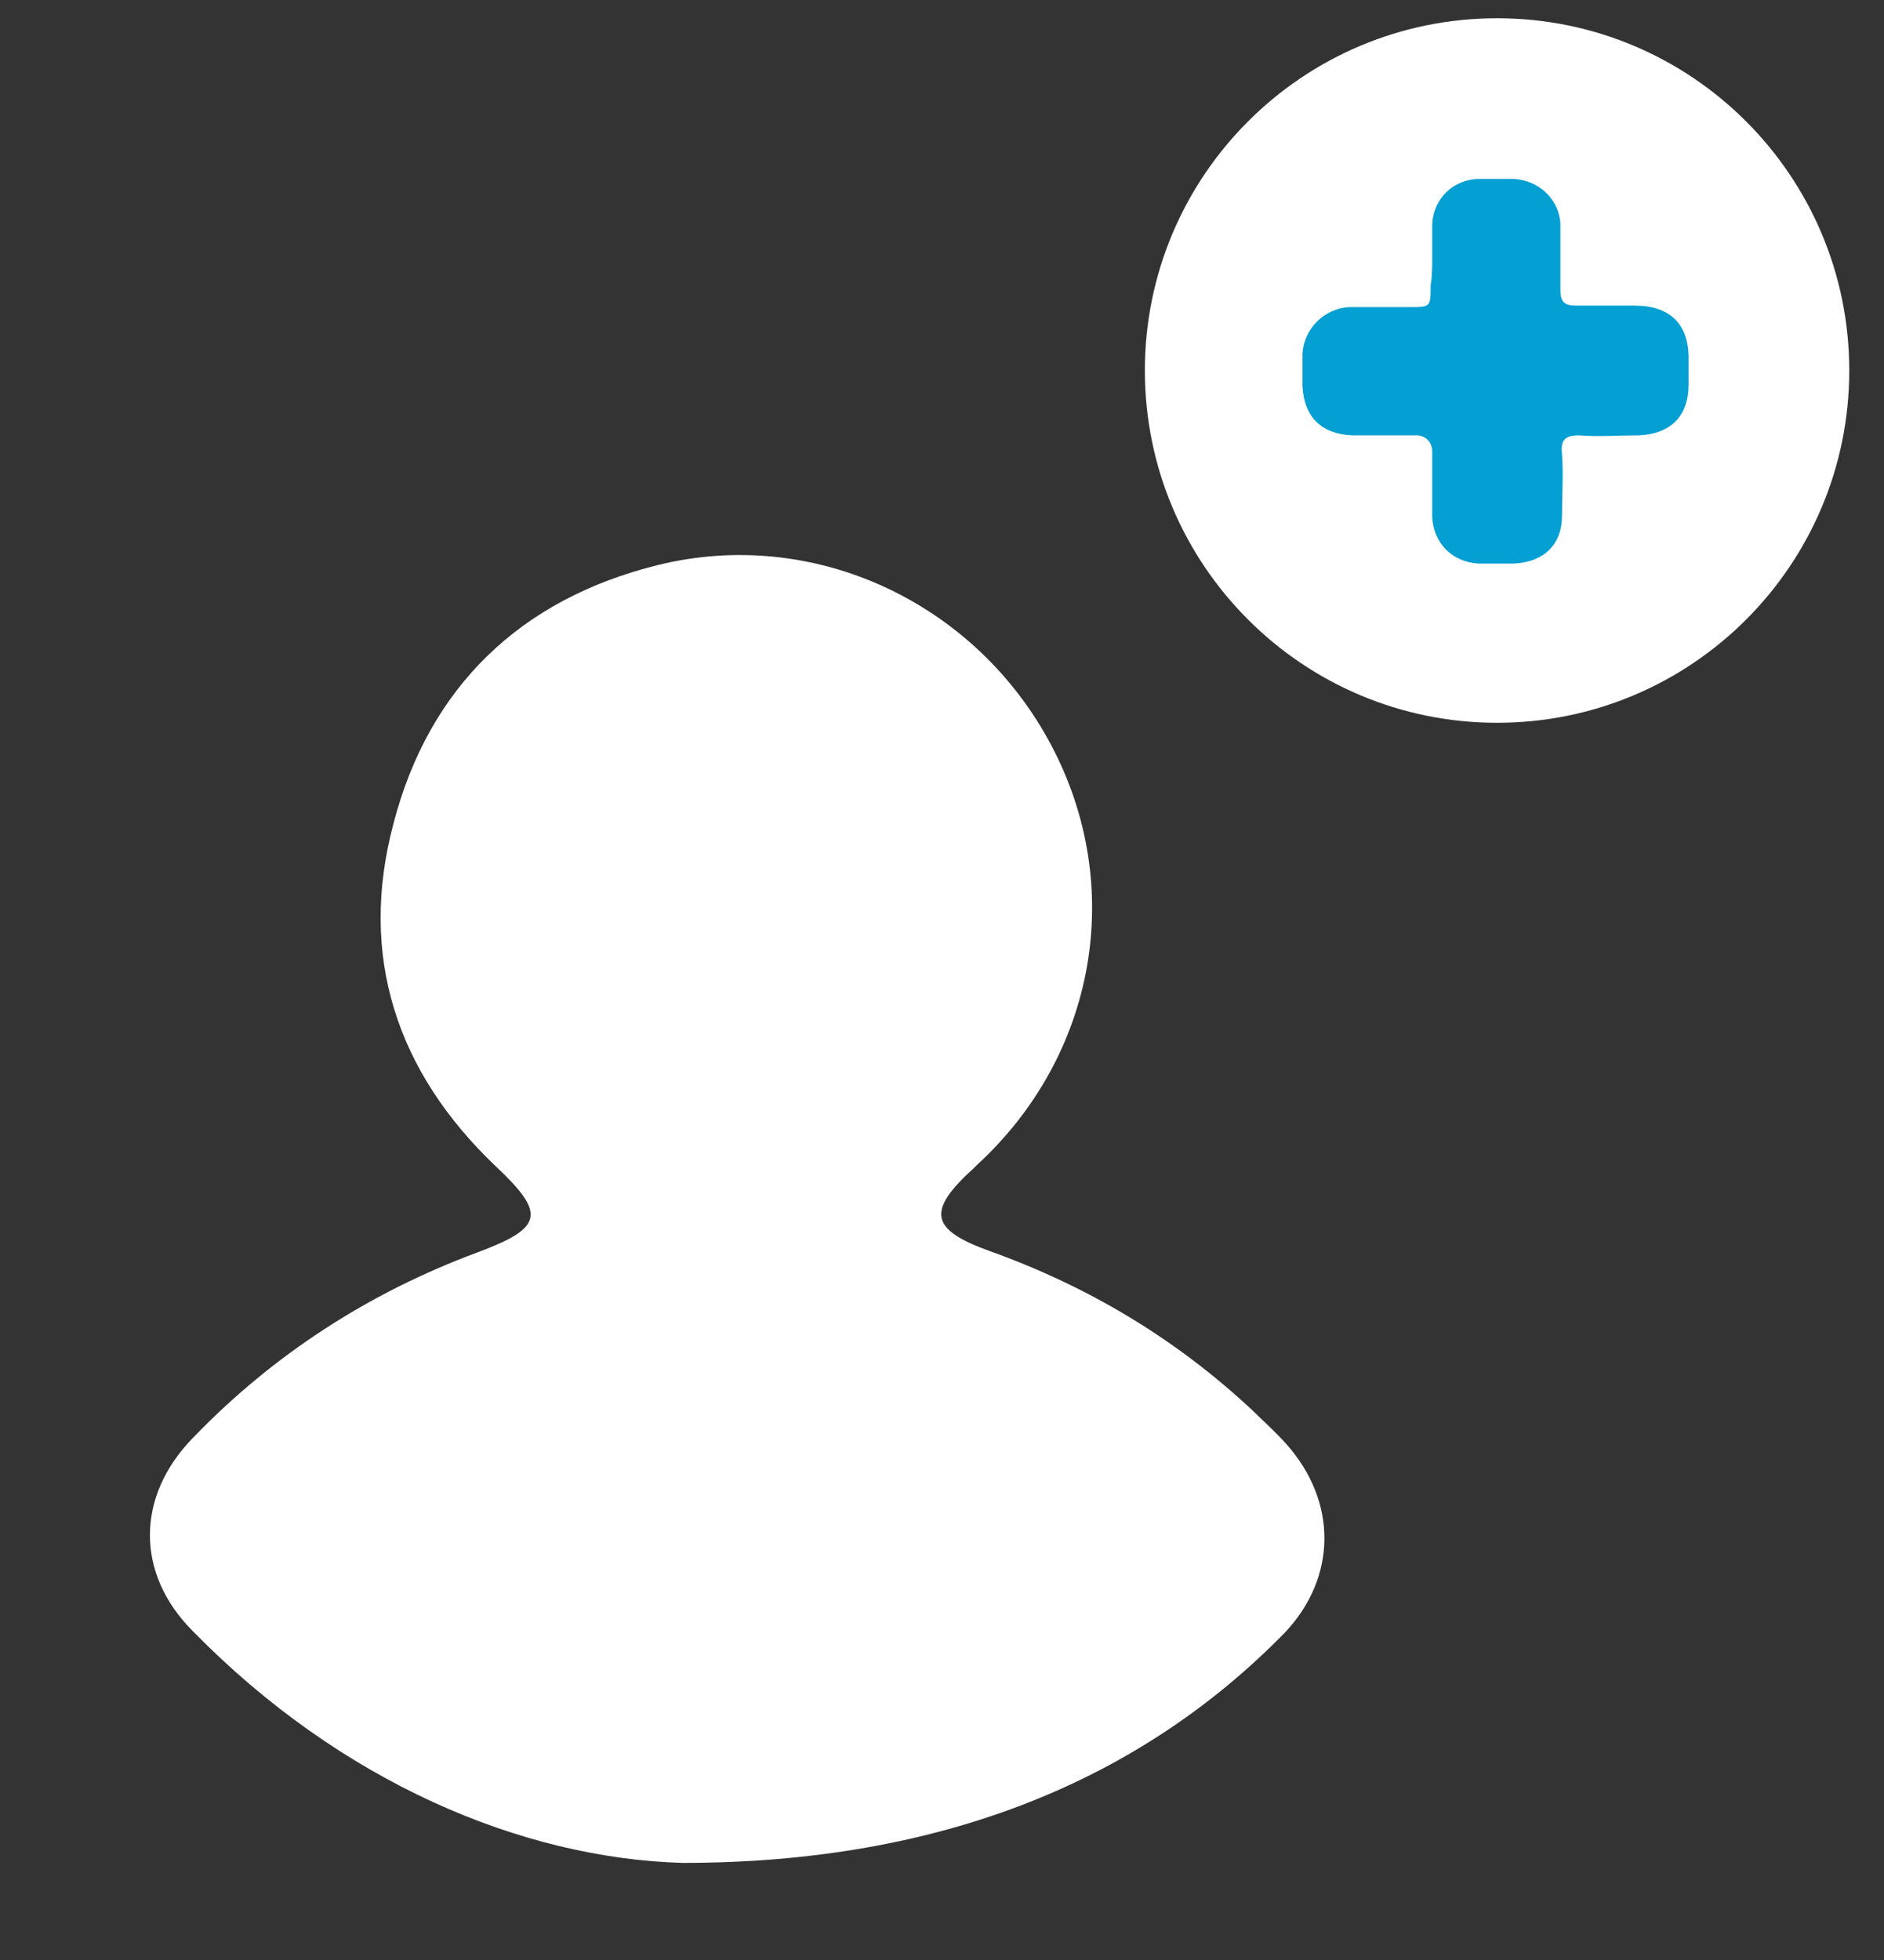
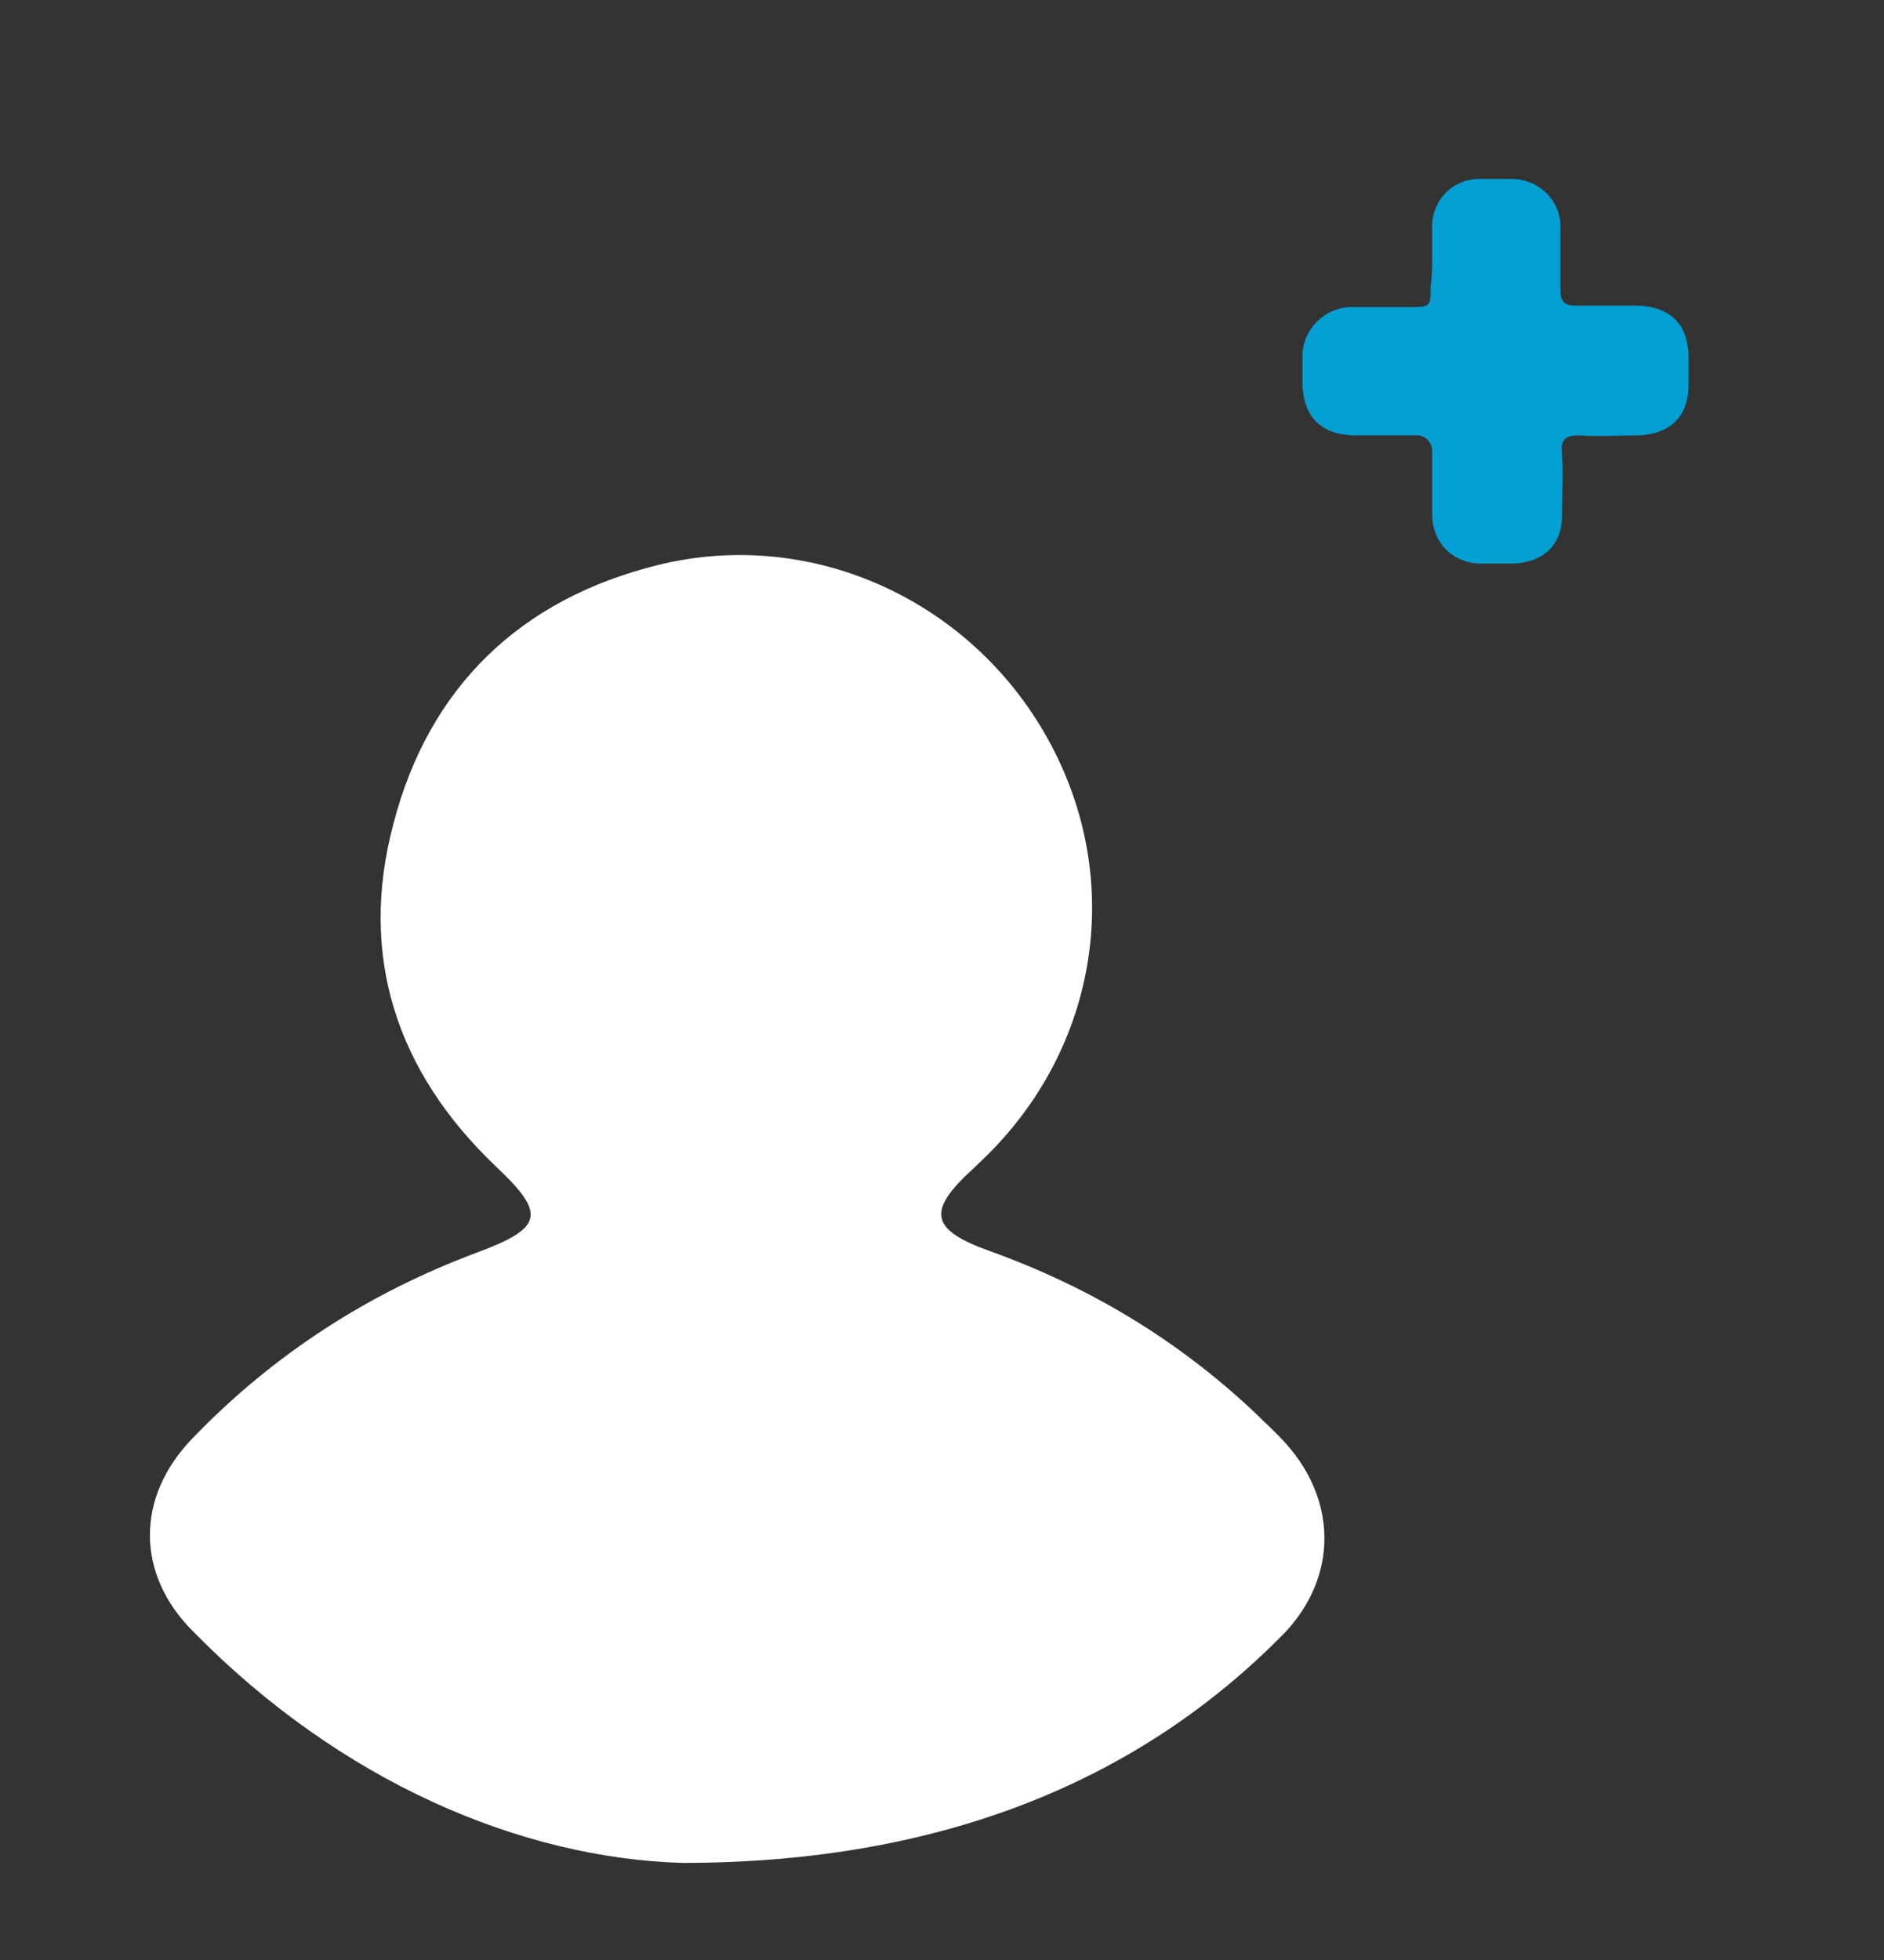
<svg xmlns="http://www.w3.org/2000/svg" width="25" height="26" viewBox="0 0 25 26" fill="none">
  <rect x="0" y="0" width="25" height="26" fill="#333333" stroke="none" />
  <g clip-path="url(#clip0_189_2723)">
    <path d="M9.056 24.712C6.924 24.65 4.526 23.646 2.558 21.637C1.8 20.879 1.8 19.854 2.558 19.076C3.624 17.969 4.895 17.149 6.329 16.616C7.211 16.288 7.252 16.104 6.575 15.468C5.264 14.218 4.751 12.681 5.223 10.918C5.694 9.115 6.903 7.947 8.728 7.496C10.798 6.983 12.95 7.988 13.954 9.894C14.938 11.759 14.549 13.993 12.97 15.448C12.95 15.468 12.95 15.468 12.929 15.489C12.294 16.063 12.335 16.309 13.134 16.596C14.446 17.067 15.614 17.764 16.639 18.727C16.783 18.871 16.926 18.994 17.07 19.157C17.746 19.916 17.746 20.92 17.049 21.658C15.143 23.605 12.52 24.712 9.056 24.712Z" fill="white" />
-     <path d="M19.866 9.588C22.447 9.588 24.539 7.495 24.539 4.915C24.539 2.334 22.447 0.242 19.866 0.242C17.285 0.242 15.192 2.334 15.192 4.915C15.192 7.495 17.285 9.588 19.866 9.588Z" fill="white" />
    <path d="M19.005 3.439C19.005 3.275 19.005 3.131 19.005 2.967C19.025 2.639 19.271 2.394 19.599 2.373C19.763 2.373 19.927 2.373 20.091 2.373C20.419 2.394 20.686 2.639 20.706 2.967C20.706 3.254 20.706 3.562 20.706 3.849C20.706 4.013 20.768 4.054 20.911 4.054C21.178 4.054 21.424 4.054 21.69 4.054C22.161 4.054 22.407 4.3 22.407 4.75C22.407 4.873 22.407 4.976 22.407 5.099C22.407 5.529 22.161 5.755 21.752 5.775C21.485 5.775 21.219 5.796 20.952 5.775C20.768 5.775 20.706 5.837 20.727 6.021C20.747 6.288 20.727 6.575 20.727 6.841C20.727 7.23 20.481 7.456 20.091 7.476C19.927 7.476 19.784 7.476 19.62 7.476C19.271 7.456 19.025 7.21 19.005 6.861C19.005 6.575 19.005 6.267 19.005 5.98C19.005 5.878 18.923 5.775 18.8 5.775C18.513 5.775 18.226 5.775 17.939 5.775C17.529 5.755 17.304 5.529 17.283 5.119C17.283 4.976 17.283 4.832 17.283 4.689C17.304 4.361 17.57 4.095 17.898 4.074C18.165 4.074 18.431 4.074 18.698 4.074C18.984 4.074 18.984 4.074 18.984 3.787C19.005 3.664 19.005 3.541 19.005 3.439Z" fill="#049FD3" />
  </g>
  <defs>
    <clipPath id="clip0_189_2723">
      <rect width="24.33" height="25.517" fill="white" transform="translate(0.209 0.242)" />
    </clipPath>
  </defs>
</svg>